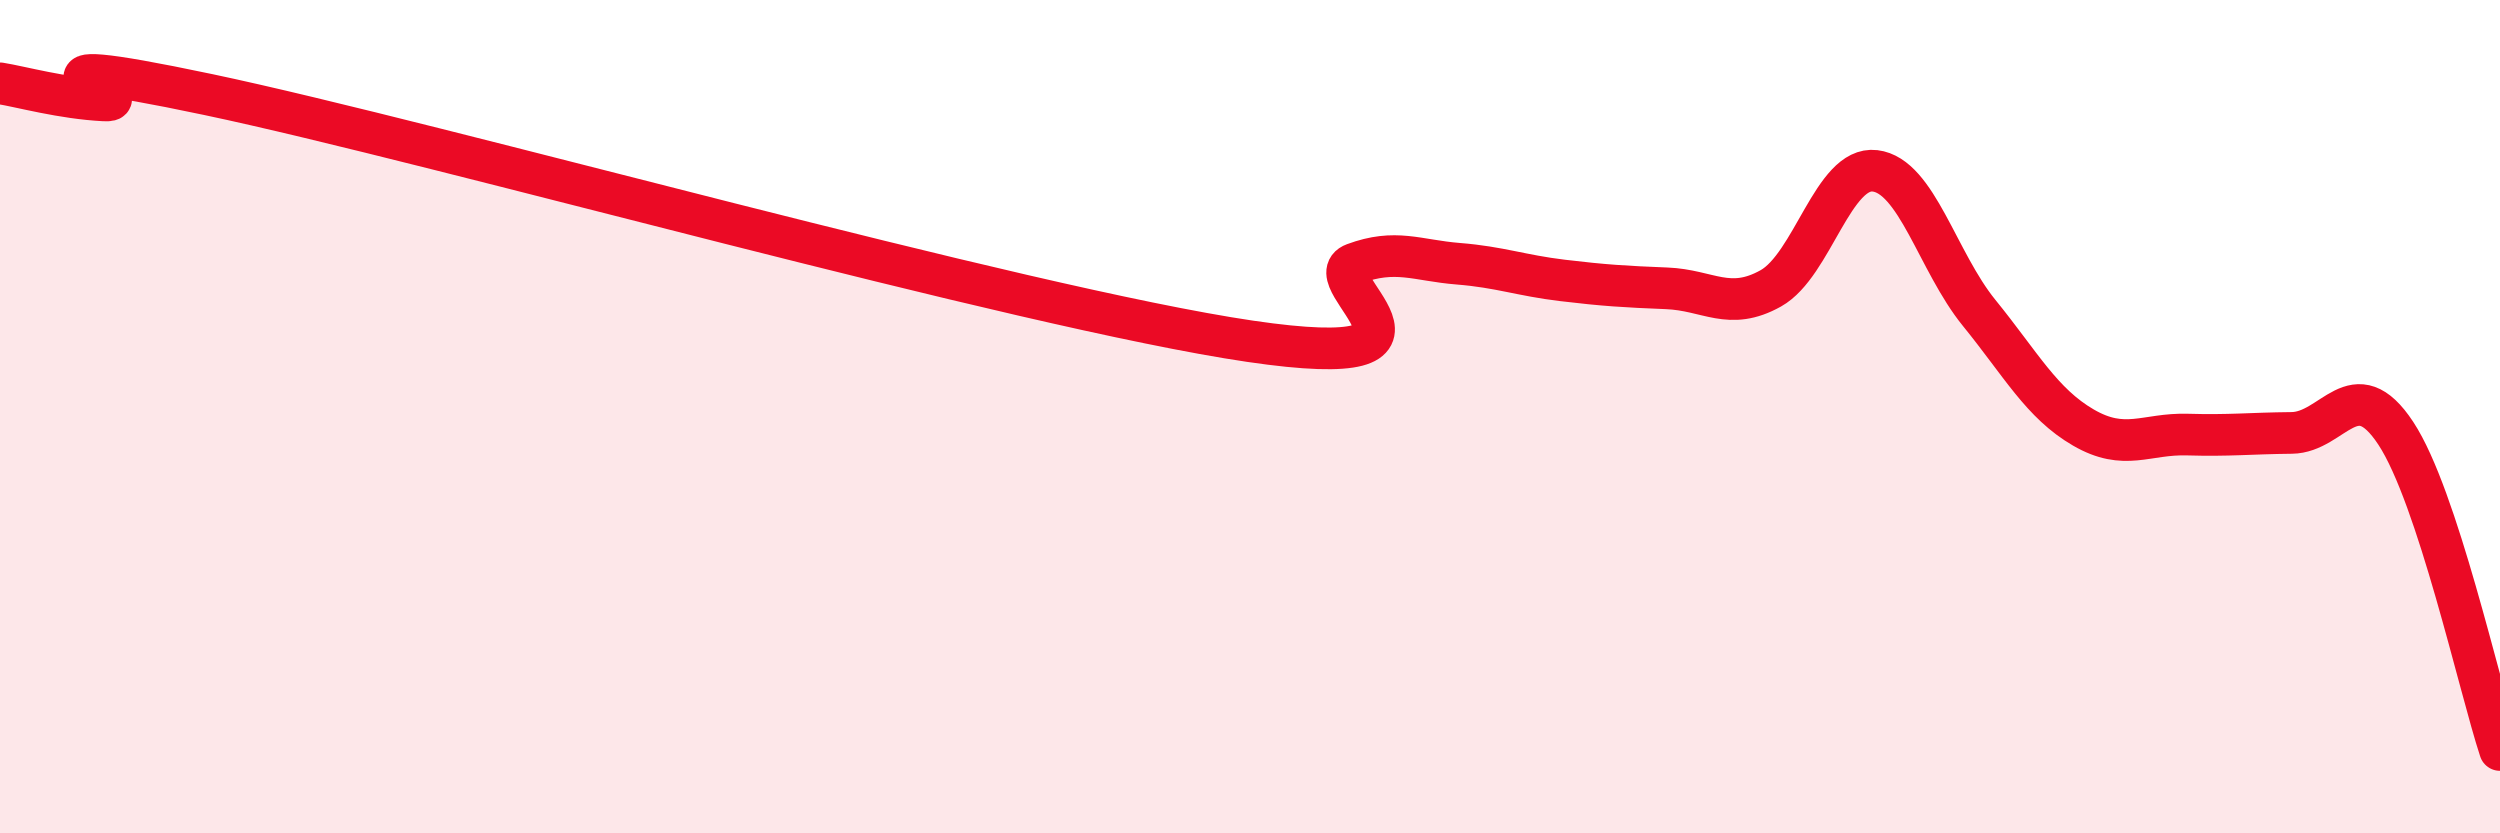
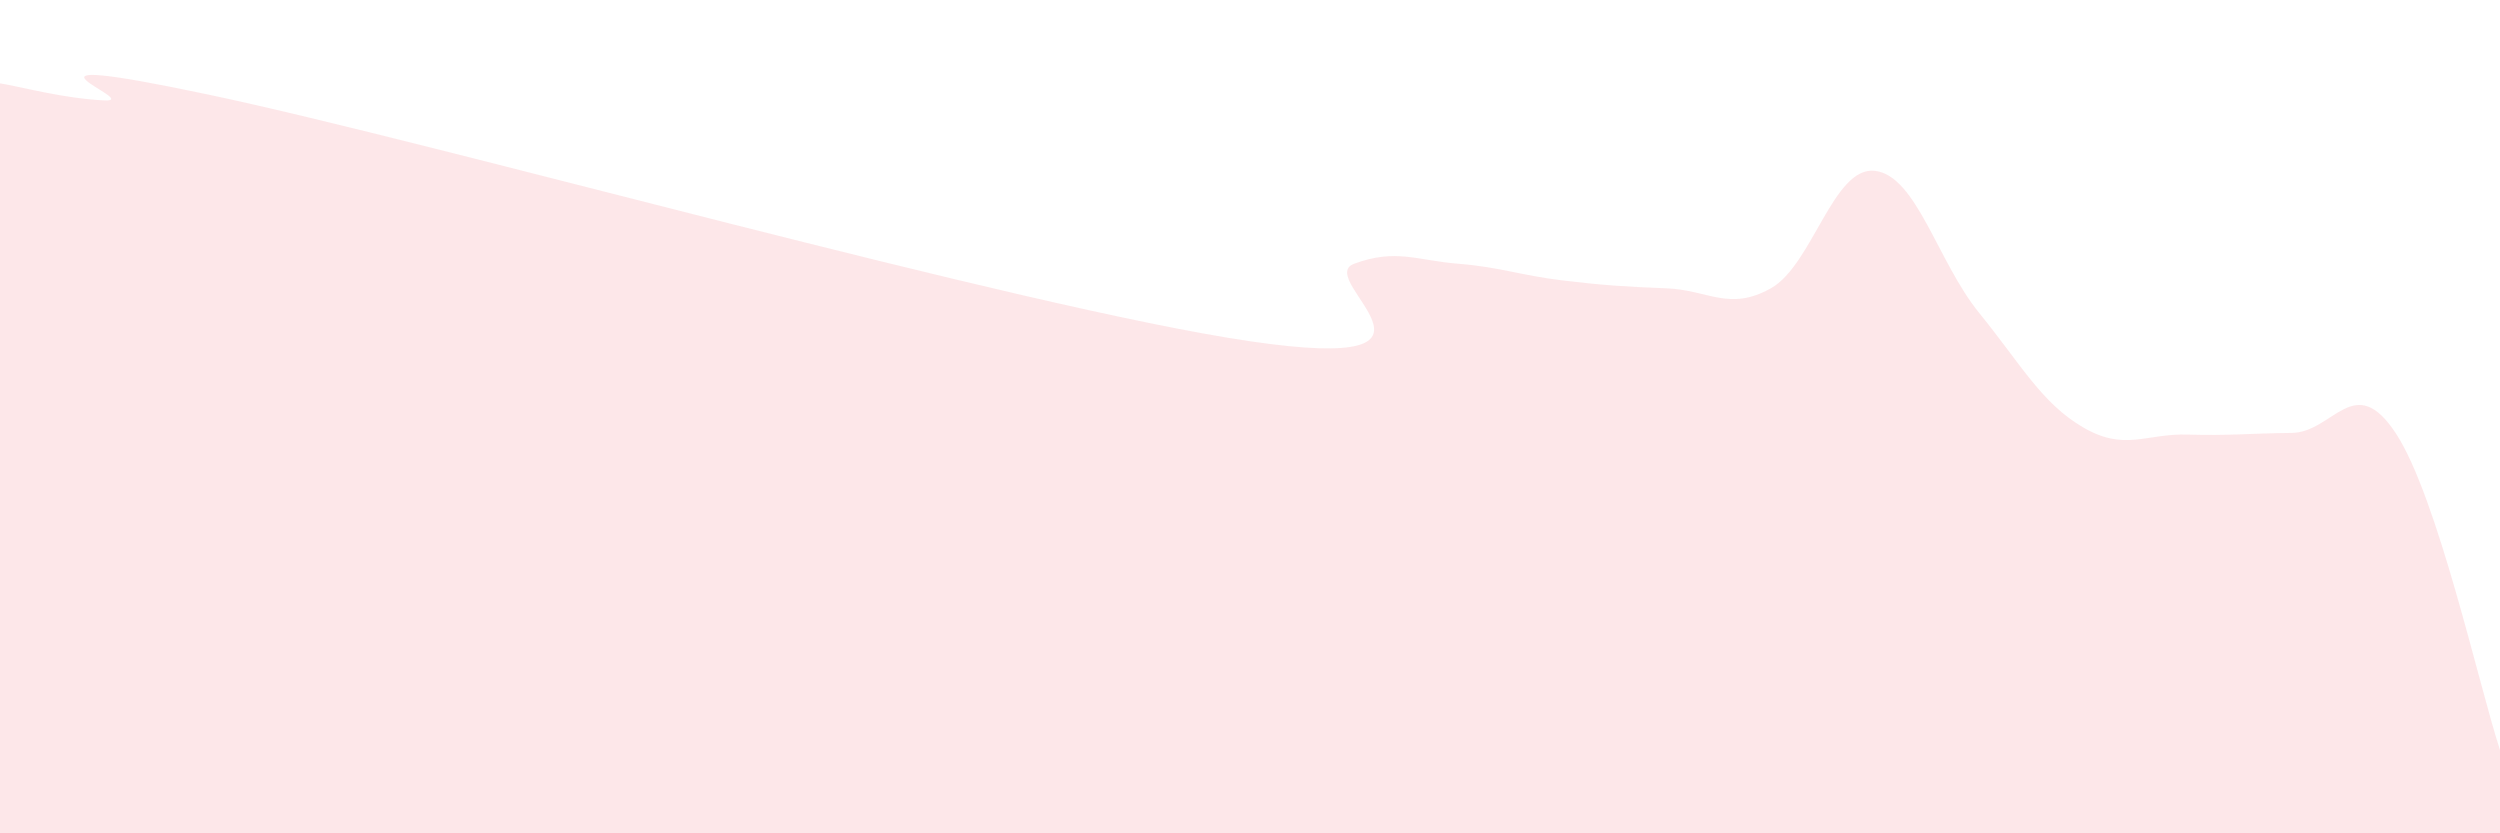
<svg xmlns="http://www.w3.org/2000/svg" width="60" height="20" viewBox="0 0 60 20">
  <path d="M 0,2 C 0.5,2.08 1.5,2.36 2.5,2.41 C 3.5,2.46 -0.5,1.11 5,2.27 C 10.5,3.43 24.5,7.38 30,8.19 C 35.5,9 31.5,6.7 32.5,6.33 C 33.5,5.96 34,6.25 35,6.33 C 36,6.41 36.5,6.61 37.5,6.73 C 38.5,6.85 39,6.88 40,6.92 C 41,6.96 41.5,7.48 42.5,6.92 C 43.5,6.36 44,3.98 45,4.1 C 46,4.22 46.5,6.28 47.5,7.51 C 48.5,8.74 49,9.68 50,10.26 C 51,10.84 51.5,10.4 52.5,10.43 C 53.5,10.46 54,10.4 55,10.39 C 56,10.38 56.5,8.88 57.5,10.4 C 58.5,11.92 59.5,16.48 60,18L60 20L0 20Z" fill="#EB0A25" opacity="0.1" stroke-linecap="round" stroke-linejoin="round" />
-   <path d="M 0,2 C 0.5,2.08 1.5,2.36 2.5,2.41 C 3.5,2.46 -0.5,1.11 5,2.27 C 10.5,3.43 24.5,7.38 30,8.19 C 35.5,9 31.5,6.7 32.5,6.33 C 33.5,5.96 34,6.25 35,6.33 C 36,6.41 36.5,6.61 37.5,6.73 C 38.5,6.85 39,6.88 40,6.92 C 41,6.96 41.5,7.48 42.5,6.92 C 43.5,6.36 44,3.98 45,4.1 C 46,4.22 46.5,6.28 47.5,7.51 C 48.5,8.74 49,9.68 50,10.26 C 51,10.84 51.5,10.4 52.5,10.43 C 53.5,10.46 54,10.4 55,10.39 C 56,10.38 56.5,8.88 57.5,10.4 C 58.5,11.92 59.5,16.48 60,18" stroke="#EB0A25" stroke-width="1" fill="none" stroke-linecap="round" stroke-linejoin="round" />
</svg>